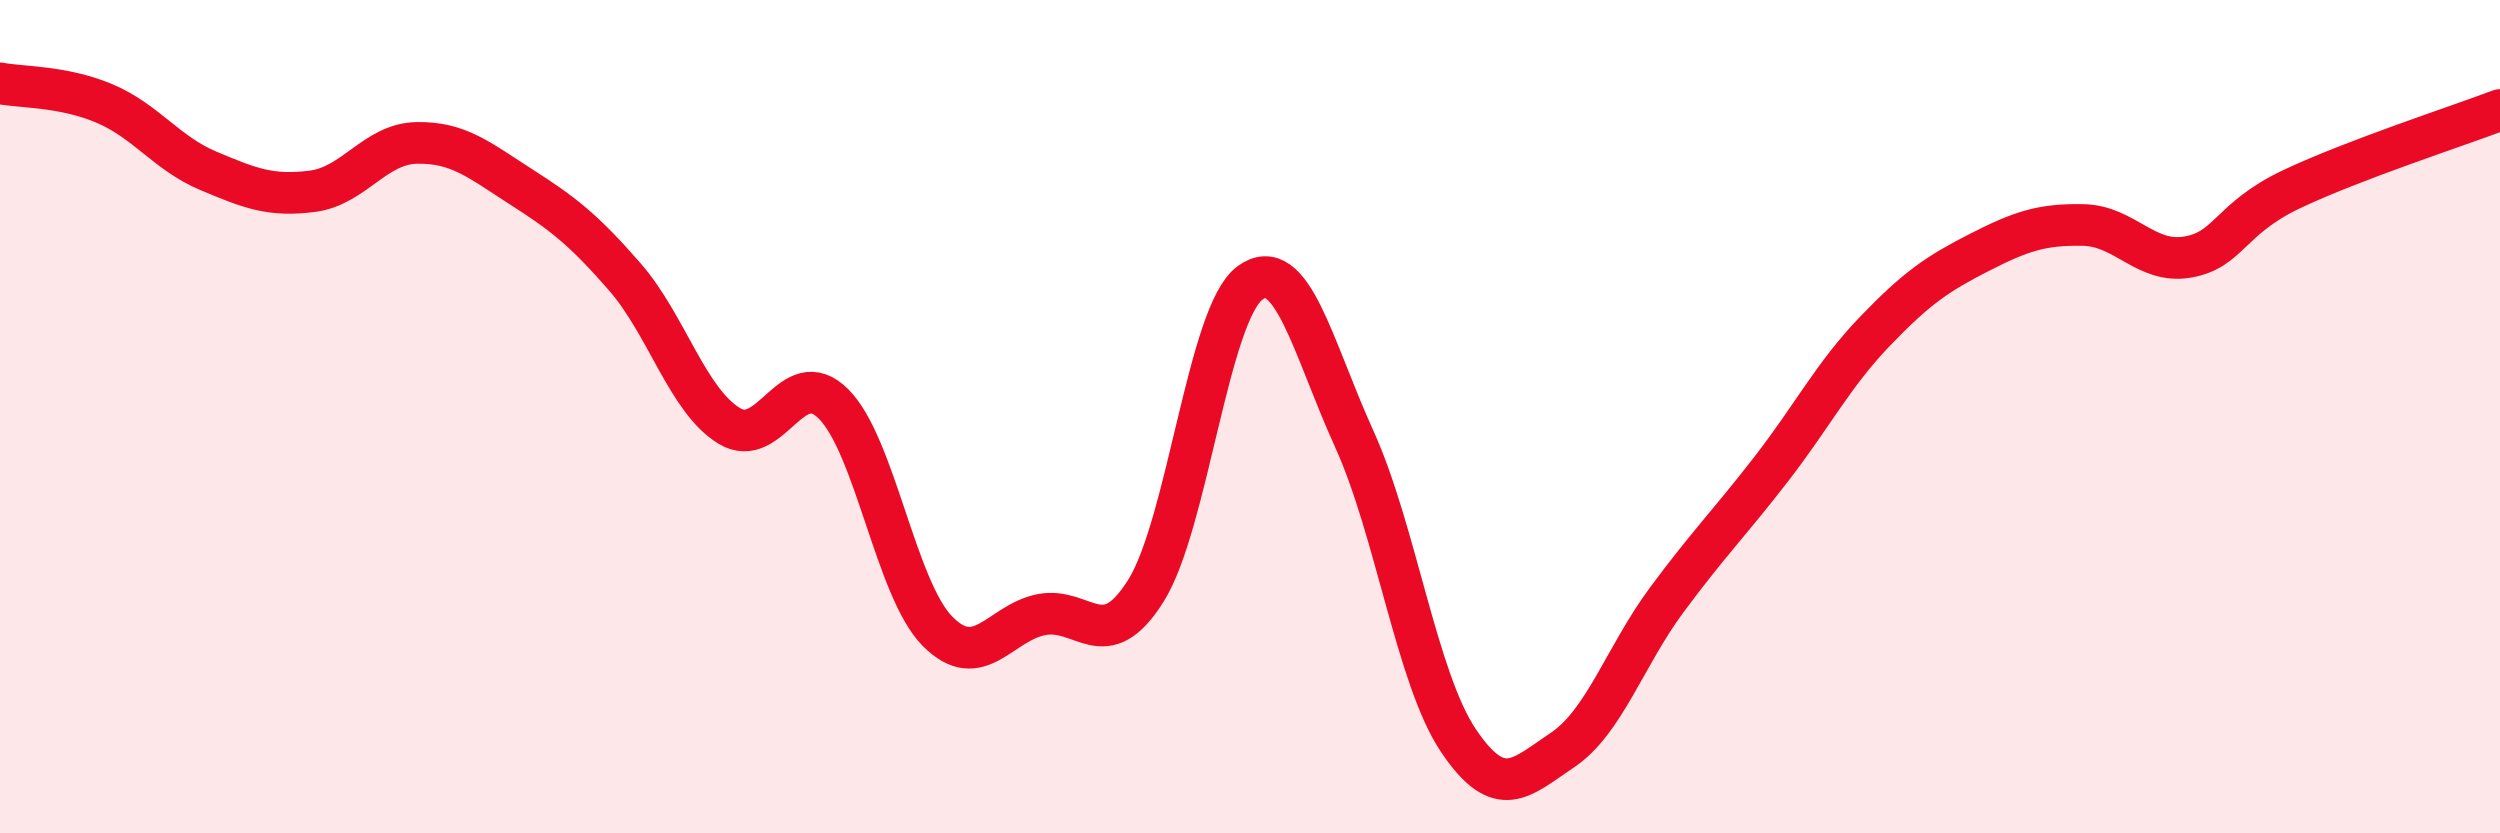
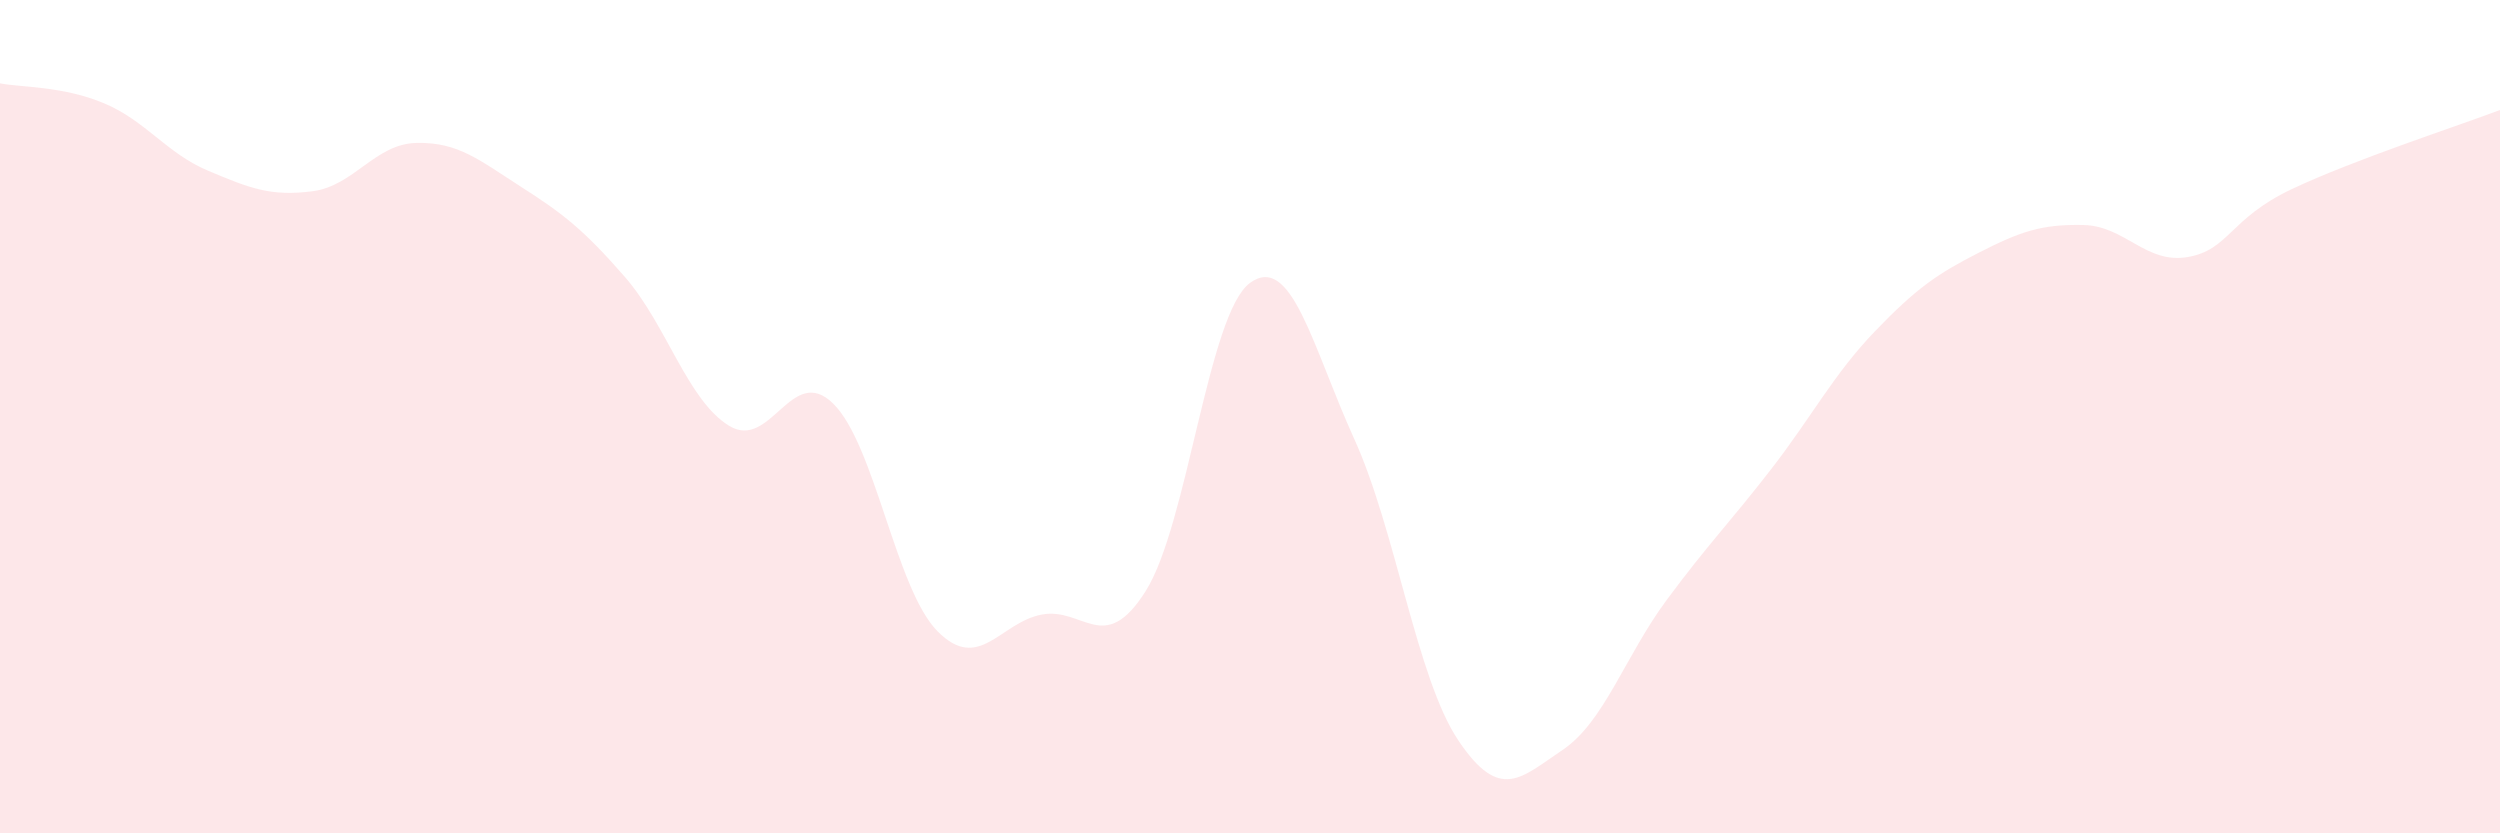
<svg xmlns="http://www.w3.org/2000/svg" width="60" height="20" viewBox="0 0 60 20">
  <path d="M 0,2 C 0.5,2.1 1.5,2.06 2.5,2.48 C 3.5,2.9 4,3.68 5,4.1 C 6,4.52 6.5,4.72 7.5,4.59 C 8.5,4.46 9,3.45 10,3.43 C 11,3.41 11.5,3.84 12.5,4.48 C 13.5,5.12 14,5.5 15,6.65 C 16,7.8 16.5,9.61 17.5,10.22 C 18.5,10.83 19,8.7 20,9.69 C 21,10.68 21.5,14.14 22.5,15.15 C 23.5,16.16 24,14.94 25,14.75 C 26,14.56 26.5,15.77 27.5,14.18 C 28.5,12.59 29,7.52 30,6.79 C 31,6.06 31.5,8.33 32.5,10.53 C 33.5,12.73 34,16.28 35,17.77 C 36,19.26 36.5,18.67 37.5,18 C 38.5,17.33 39,15.75 40,14.4 C 41,13.05 41.5,12.56 42.5,11.27 C 43.5,9.98 44,8.99 45,7.95 C 46,6.91 46.5,6.57 47.5,6.06 C 48.5,5.55 49,5.38 50,5.4 C 51,5.42 51.5,6.34 52.5,6.17 C 53.5,6 53.5,5.25 55,4.54 C 56.5,3.83 59,3.02 60,2.64L60 20L0 20Z" fill="#EB0A25" opacity="0.1" stroke-linecap="round" stroke-linejoin="round" />
-   <path d="M 0,2 C 0.5,2.1 1.5,2.06 2.5,2.48 C 3.5,2.9 4,3.68 5,4.1 C 6,4.52 6.5,4.72 7.5,4.59 C 8.5,4.46 9,3.45 10,3.43 C 11,3.41 11.5,3.84 12.5,4.48 C 13.5,5.12 14,5.5 15,6.65 C 16,7.8 16.5,9.61 17.5,10.22 C 18.5,10.83 19,8.7 20,9.69 C 21,10.68 21.5,14.14 22.5,15.15 C 23.5,16.16 24,14.94 25,14.75 C 26,14.56 26.5,15.77 27.5,14.18 C 28.5,12.59 29,7.52 30,6.79 C 31,6.06 31.5,8.33 32.5,10.53 C 33.5,12.73 34,16.28 35,17.77 C 36,19.26 36.5,18.67 37.5,18 C 38.5,17.33 39,15.75 40,14.4 C 41,13.05 41.5,12.56 42.5,11.27 C 43.5,9.98 44,8.99 45,7.95 C 46,6.91 46.5,6.57 47.5,6.06 C 48.5,5.55 49,5.38 50,5.4 C 51,5.42 51.5,6.34 52.5,6.17 C 53.5,6 53.5,5.25 55,4.54 C 56.5,3.83 59,3.02 60,2.64" stroke="#EB0A25" stroke-width="1" fill="none" stroke-linecap="round" stroke-linejoin="round" />
</svg>